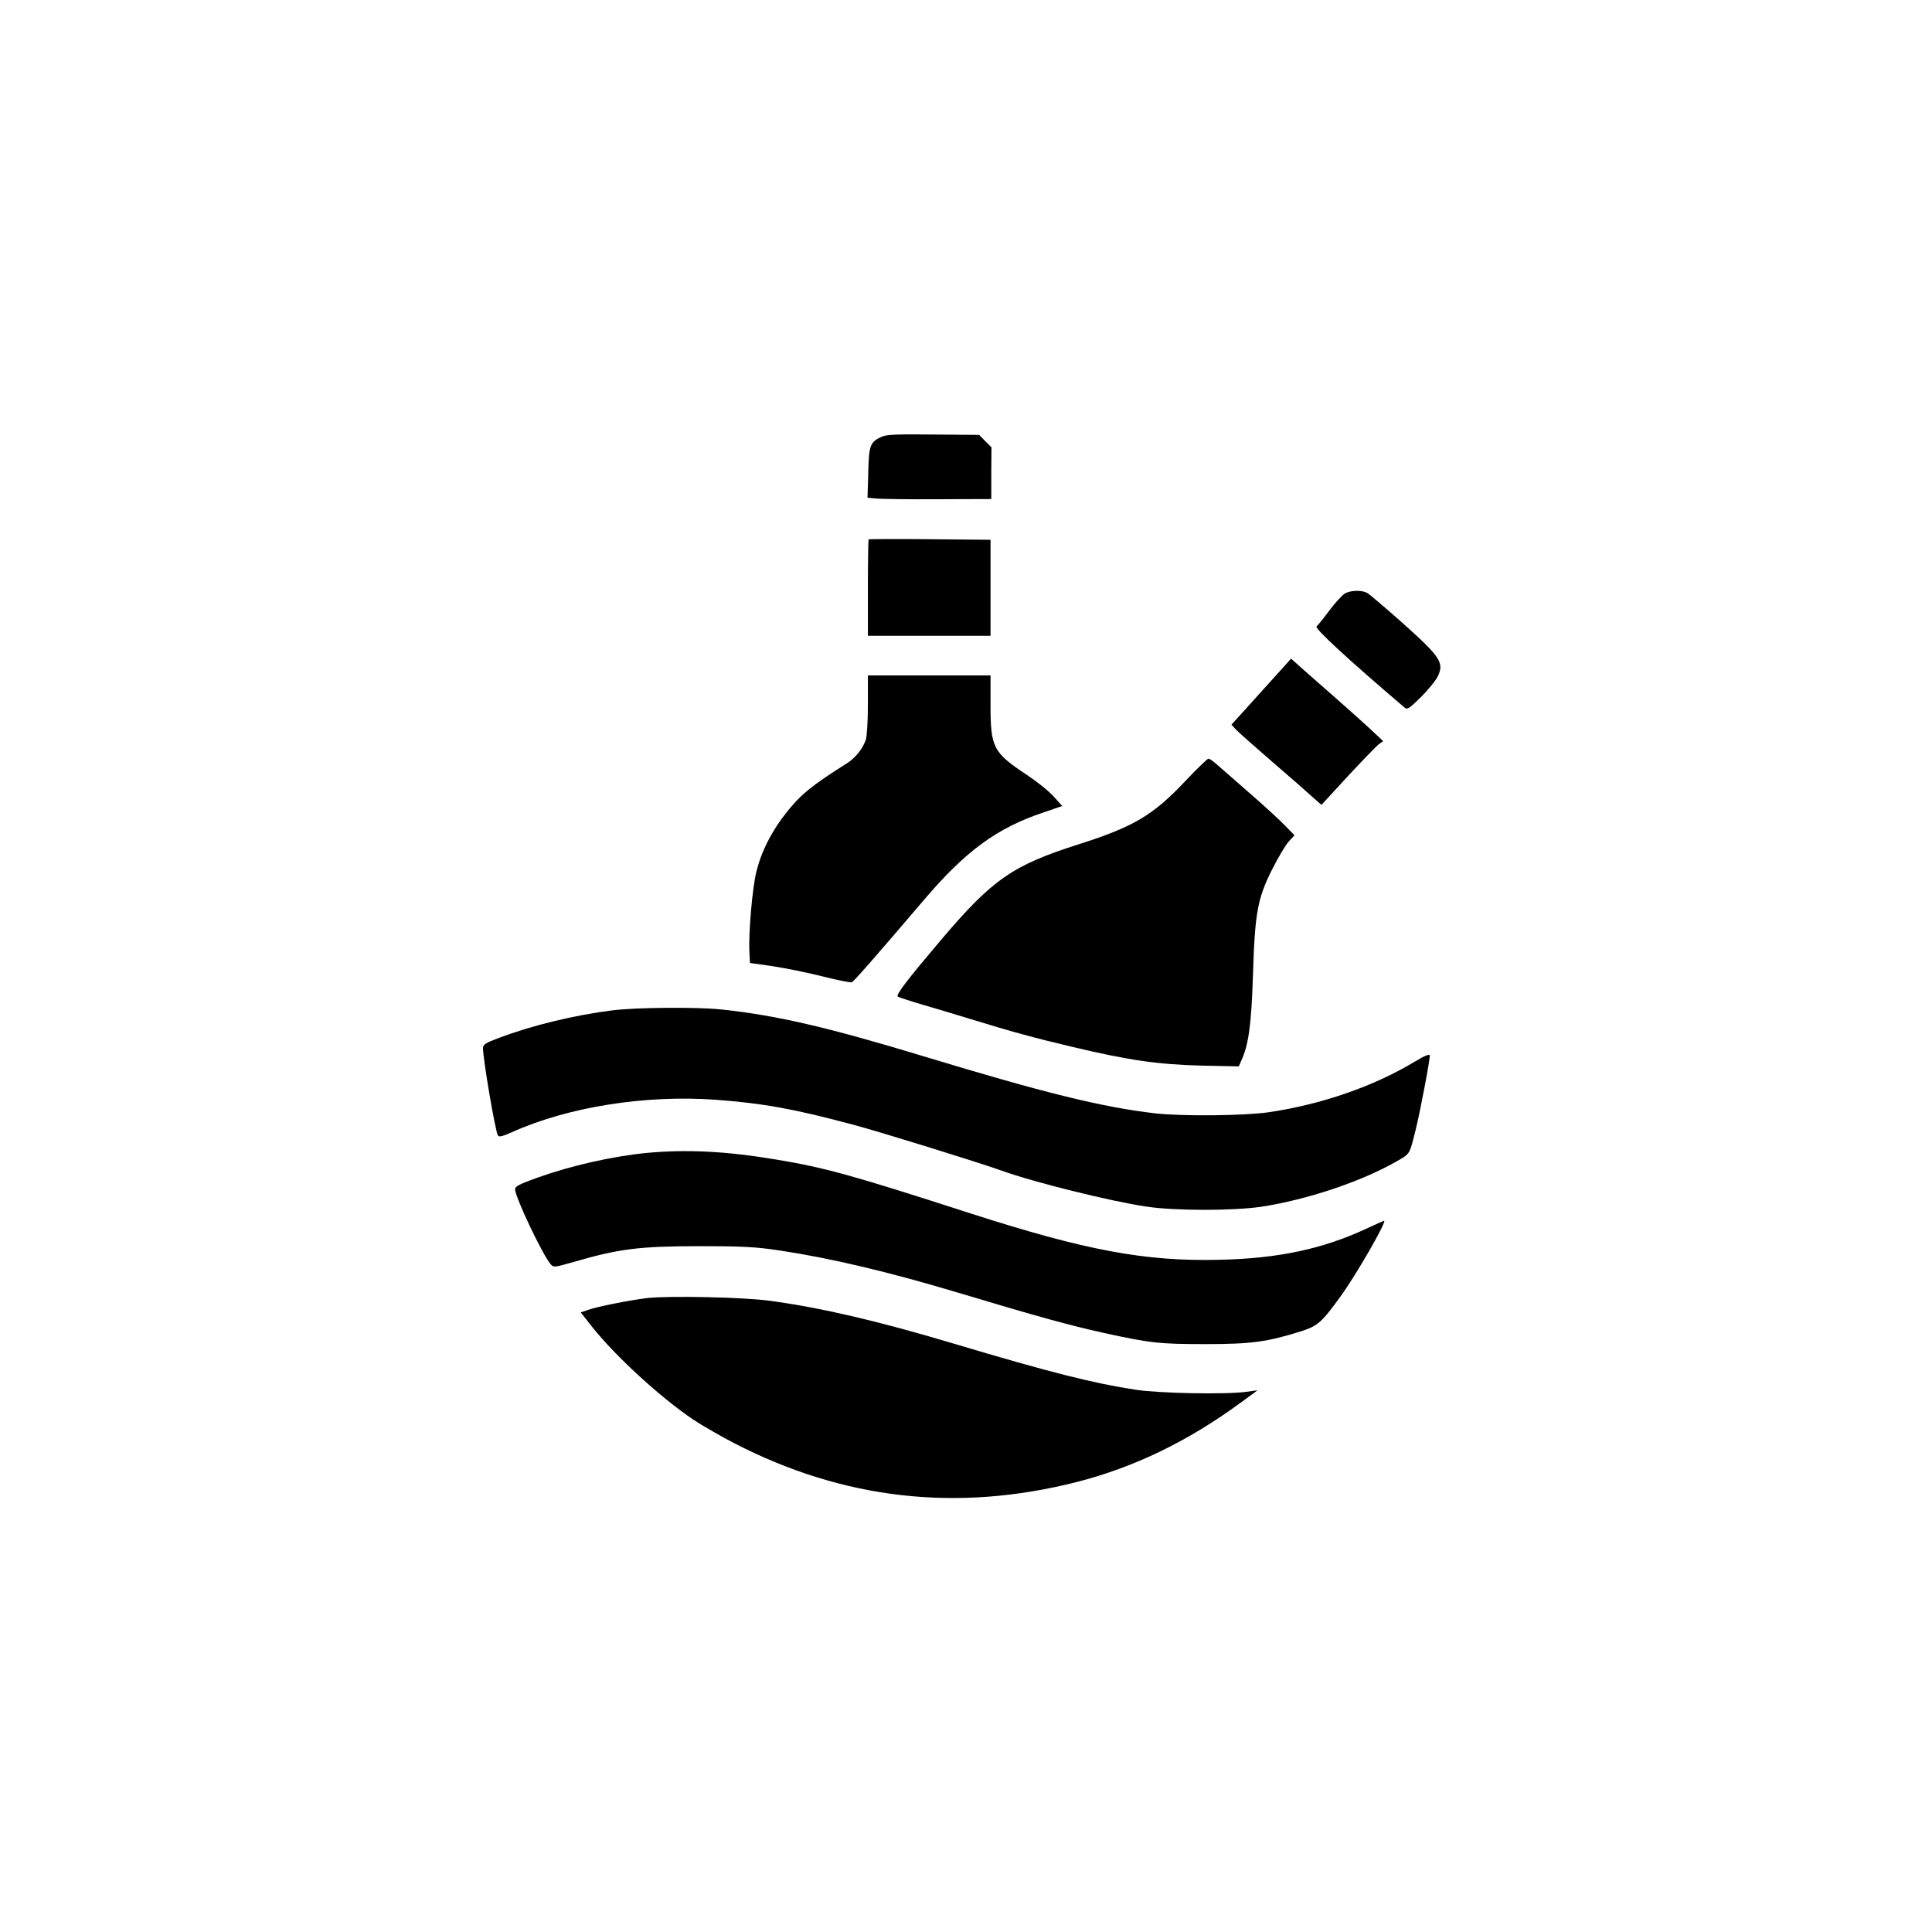
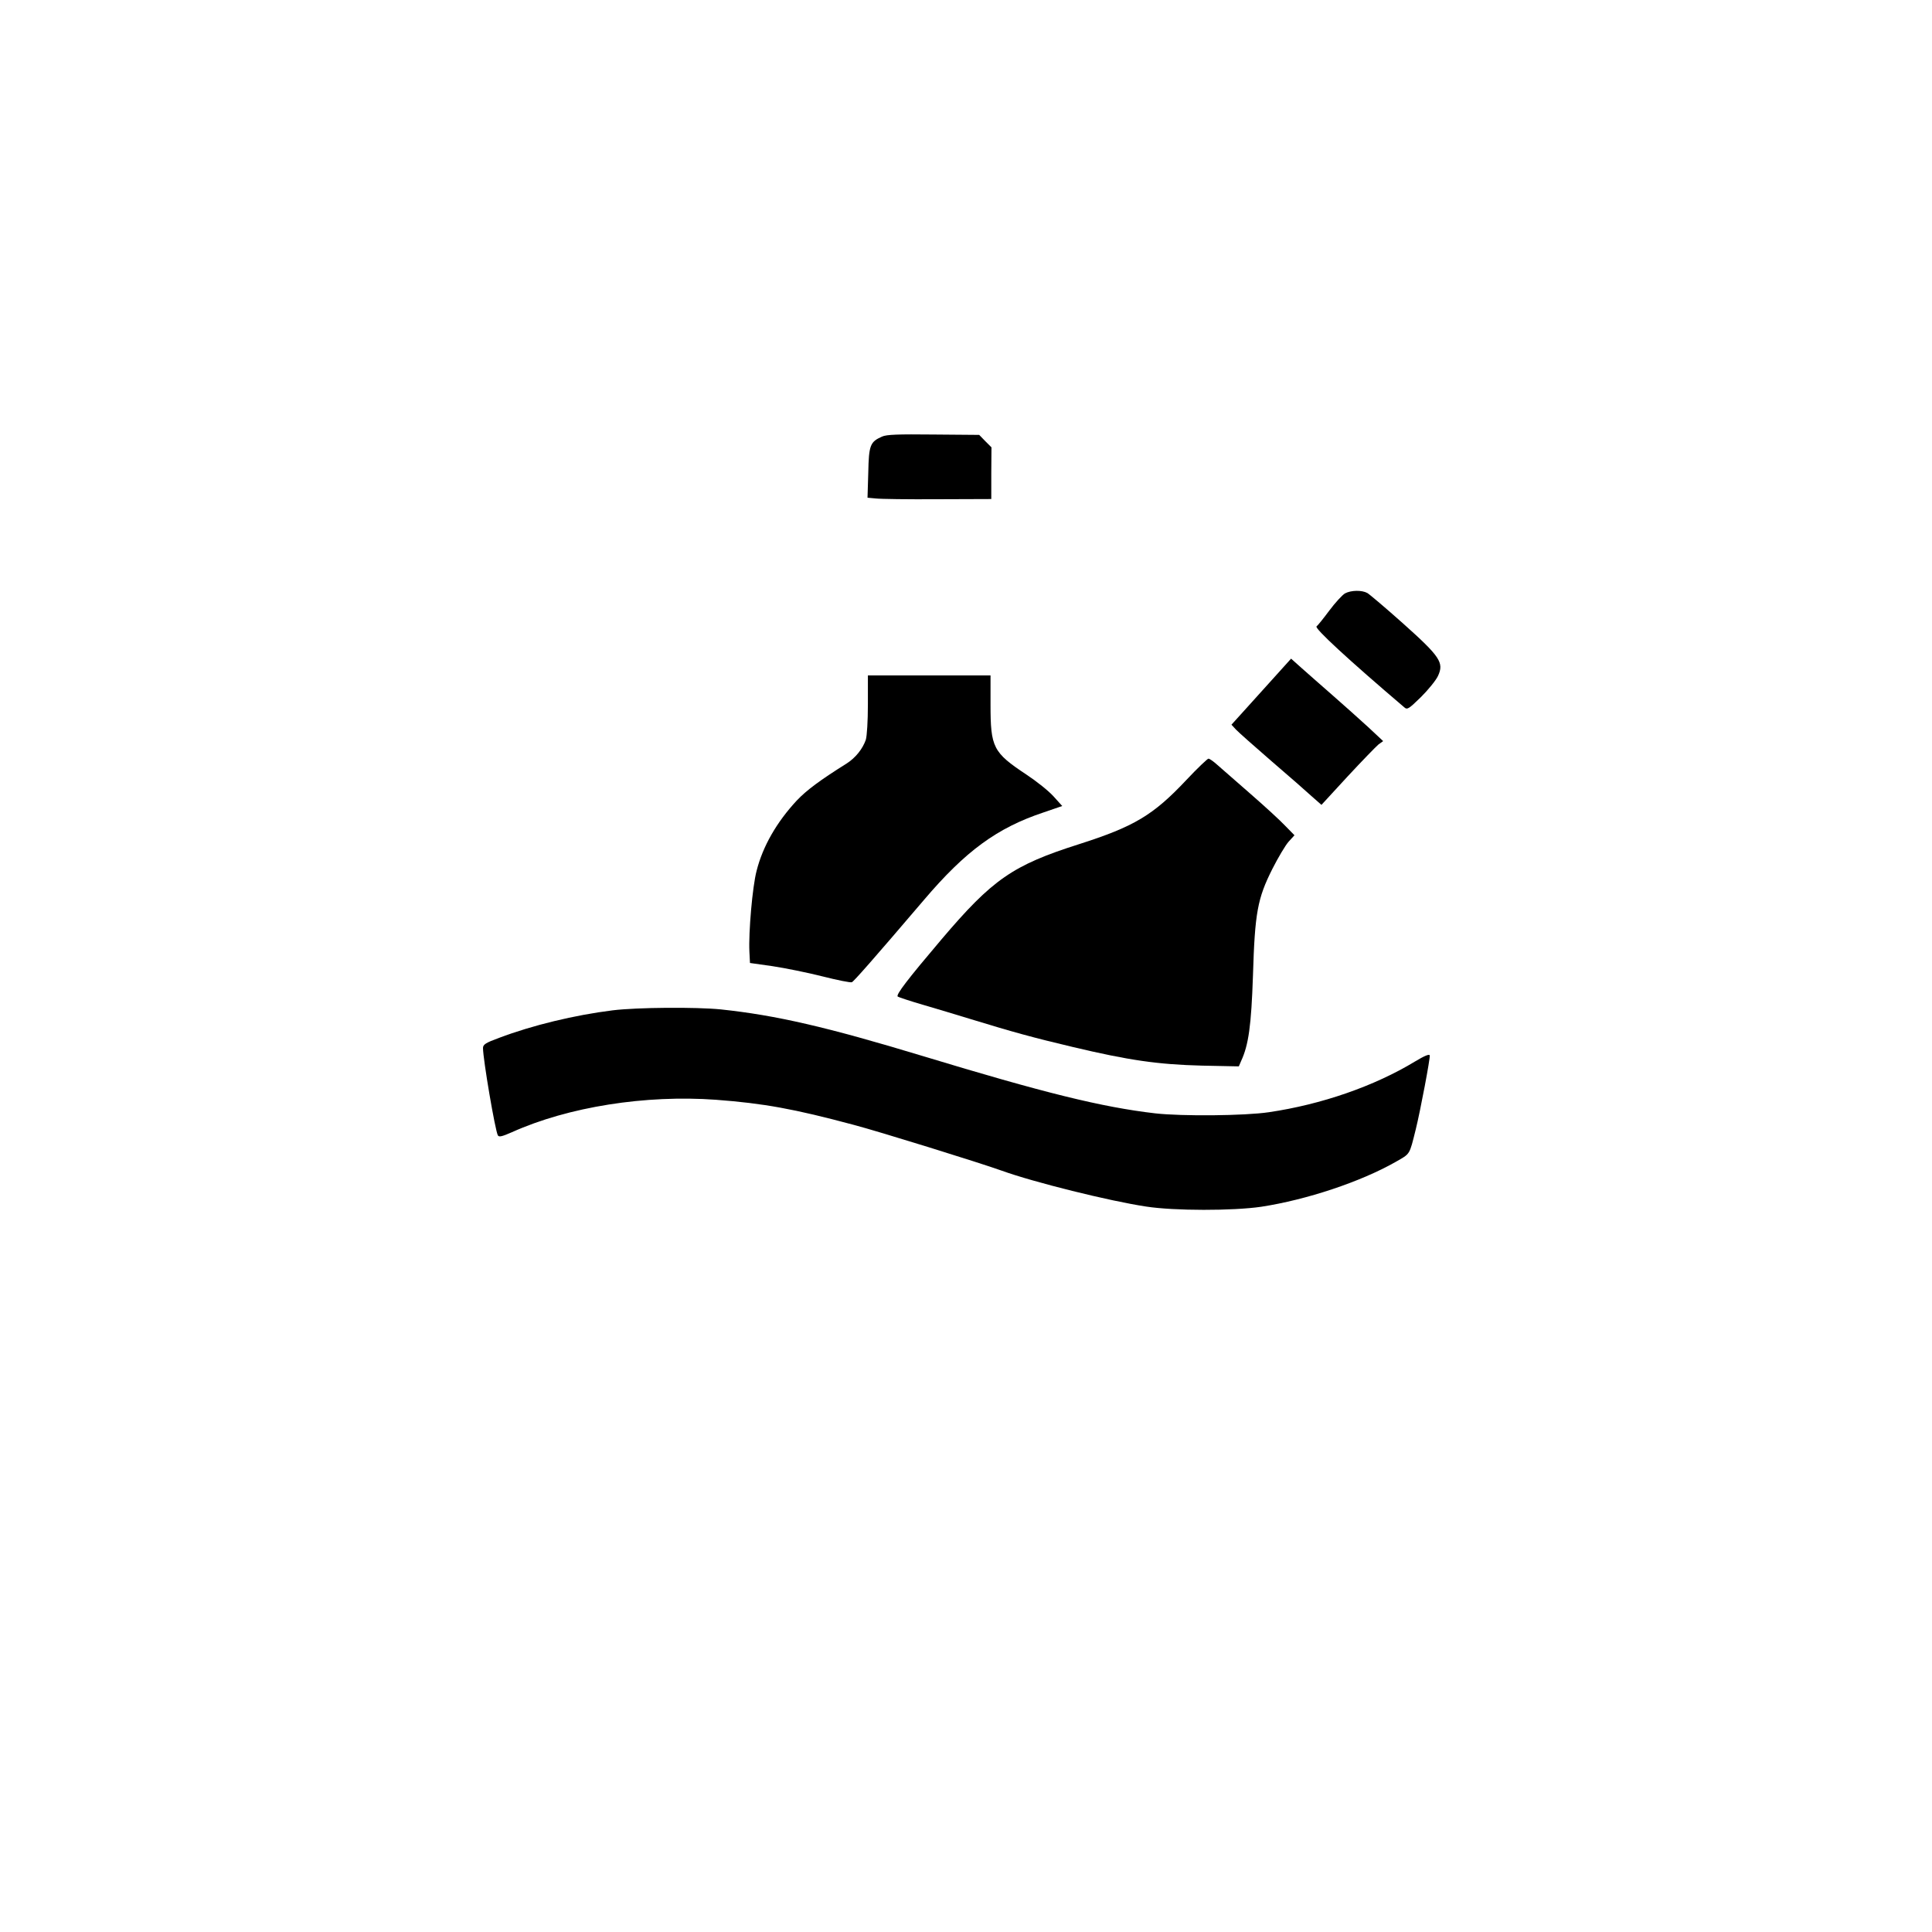
<svg xmlns="http://www.w3.org/2000/svg" version="1.0" width="1024pt" height="1024pt" viewBox="0 0 1024 1024" preserveAspectRatio="xMidYMid meet">
  <g transform="translate(0,1024) scale(0.1,-0.1)" fill="#000000" stroke="none">
    <path d="M4675 7926 c-63 -28 -70 -45 -73 -191 l-4 -133 44 -4 c24 -3 171 -5 327 -4 l285 1 0 137 1 137 -33 33 -32 33 -243 2 c-186 2 -249 0 -272 -11z" />
-     <path d="M4604 7381 c-2 -2 -4 -118 -4 -258 l0 -253 325 0 325 0 0 255 0 254 -321 3 c-176 2 -323 1 -325 -1z" />
    <path d="M7129 7095 c-14 -8 -52 -49 -84 -92 -32 -43 -62 -80 -67 -83 -13 -9 169 -177 465 -429 16 -14 23 -9 89 55 38 38 79 88 90 112 32 70 12 101 -186 278 -92 82 -177 154 -189 161 -29 16 -86 15 -118 -2z" />
    <path d="M6733 6627 c-61 -67 -132 -146 -158 -175 l-48 -53 24 -26 c13 -14 98 -89 189 -168 91 -78 187 -162 214 -187 l50 -44 138 150 c77 83 151 159 164 170 l25 18 -78 73 c-43 39 -127 115 -188 168 -60 53 -135 118 -166 146 l-56 50 -110 -122z" />
    <path d="M4600 6506 c0 -88 -5 -167 -11 -187 -17 -49 -55 -96 -102 -126 -139 -87 -212 -141 -264 -196 -106 -114 -180 -242 -213 -373 -22 -83 -43 -327 -38 -428 l3 -60 120 -17 c66 -10 185 -34 264 -54 79 -20 149 -34 156 -31 10 4 110 117 382 436 221 260 388 382 634 464 l99 34 -46 51 c-26 29 -90 80 -143 115 -178 118 -191 144 -191 372 l0 154 -325 0 -325 0 0 -154z" />
    <path d="M6287 6105 c-175 -186 -276 -246 -567 -339 -353 -112 -459 -186 -730 -505 -179 -211 -242 -293 -232 -303 4 -3 63 -23 132 -43 69 -20 181 -54 250 -75 232 -71 334 -99 545 -149 299 -71 452 -93 685 -99 l196 -4 12 28 c40 86 54 188 63 454 10 333 24 408 103 565 31 61 69 125 86 144 l31 34 -48 49 c-26 28 -110 105 -187 172 -76 66 -155 135 -175 153 -20 18 -40 32 -46 32 -5 0 -59 -51 -118 -114z" />
    <path d="M3247 4885 c-201 -25 -425 -79 -602 -146 -71 -26 -85 -35 -85 -54 0 -59 65 -441 79 -463 6 -10 24 -5 74 17 300 135 709 199 1082 172 252 -19 413 -48 730 -133 133 -35 665 -200 785 -243 169 -61 571 -161 765 -190 148 -23 460 -23 610 -1 241 37 526 132 711 237 80 46 73 34 108 174 24 97 77 377 74 391 -2 9 -28 -2 -78 -32 -216 -131 -496 -228 -775 -269 -128 -19 -459 -22 -602 -6 -284 33 -590 109 -1233 304 -508 154 -777 216 -1070 247 -131 13 -442 11 -573 -5z" />
-     <path d="M3425 4129 c-181 -18 -398 -67 -577 -131 -95 -34 -118 -46 -118 -61 0 -42 144 -344 188 -397 17 -19 19 -18 132 14 231 67 342 81 655 81 239 0 302 -4 429 -23 272 -41 580 -114 956 -227 395 -119 585 -171 757 -209 250 -55 299 -60 543 -60 242 0 325 11 509 69 85 27 108 48 207 185 83 114 247 400 230 400 -2 0 -46 -20 -98 -44 -229 -106 -463 -156 -771 -163 -397 -10 -712 49 -1327 247 -613 198 -765 241 -1025 284 -268 45 -476 55 -690 35z" />
-     <path d="M3430 3360 c-96 -12 -264 -45 -314 -63 l-38 -13 63 -80 c127 -158 360 -371 533 -488 48 -32 146 -88 219 -126 578 -298 1180 -366 1814 -205 305 78 590 216 868 420 l90 66 -60 -8 c-111 -15 -461 -8 -585 11 -220 33 -455 92 -970 246 -399 119 -695 188 -965 225 -139 20 -541 28 -655 15z" />
  </g>
</svg>